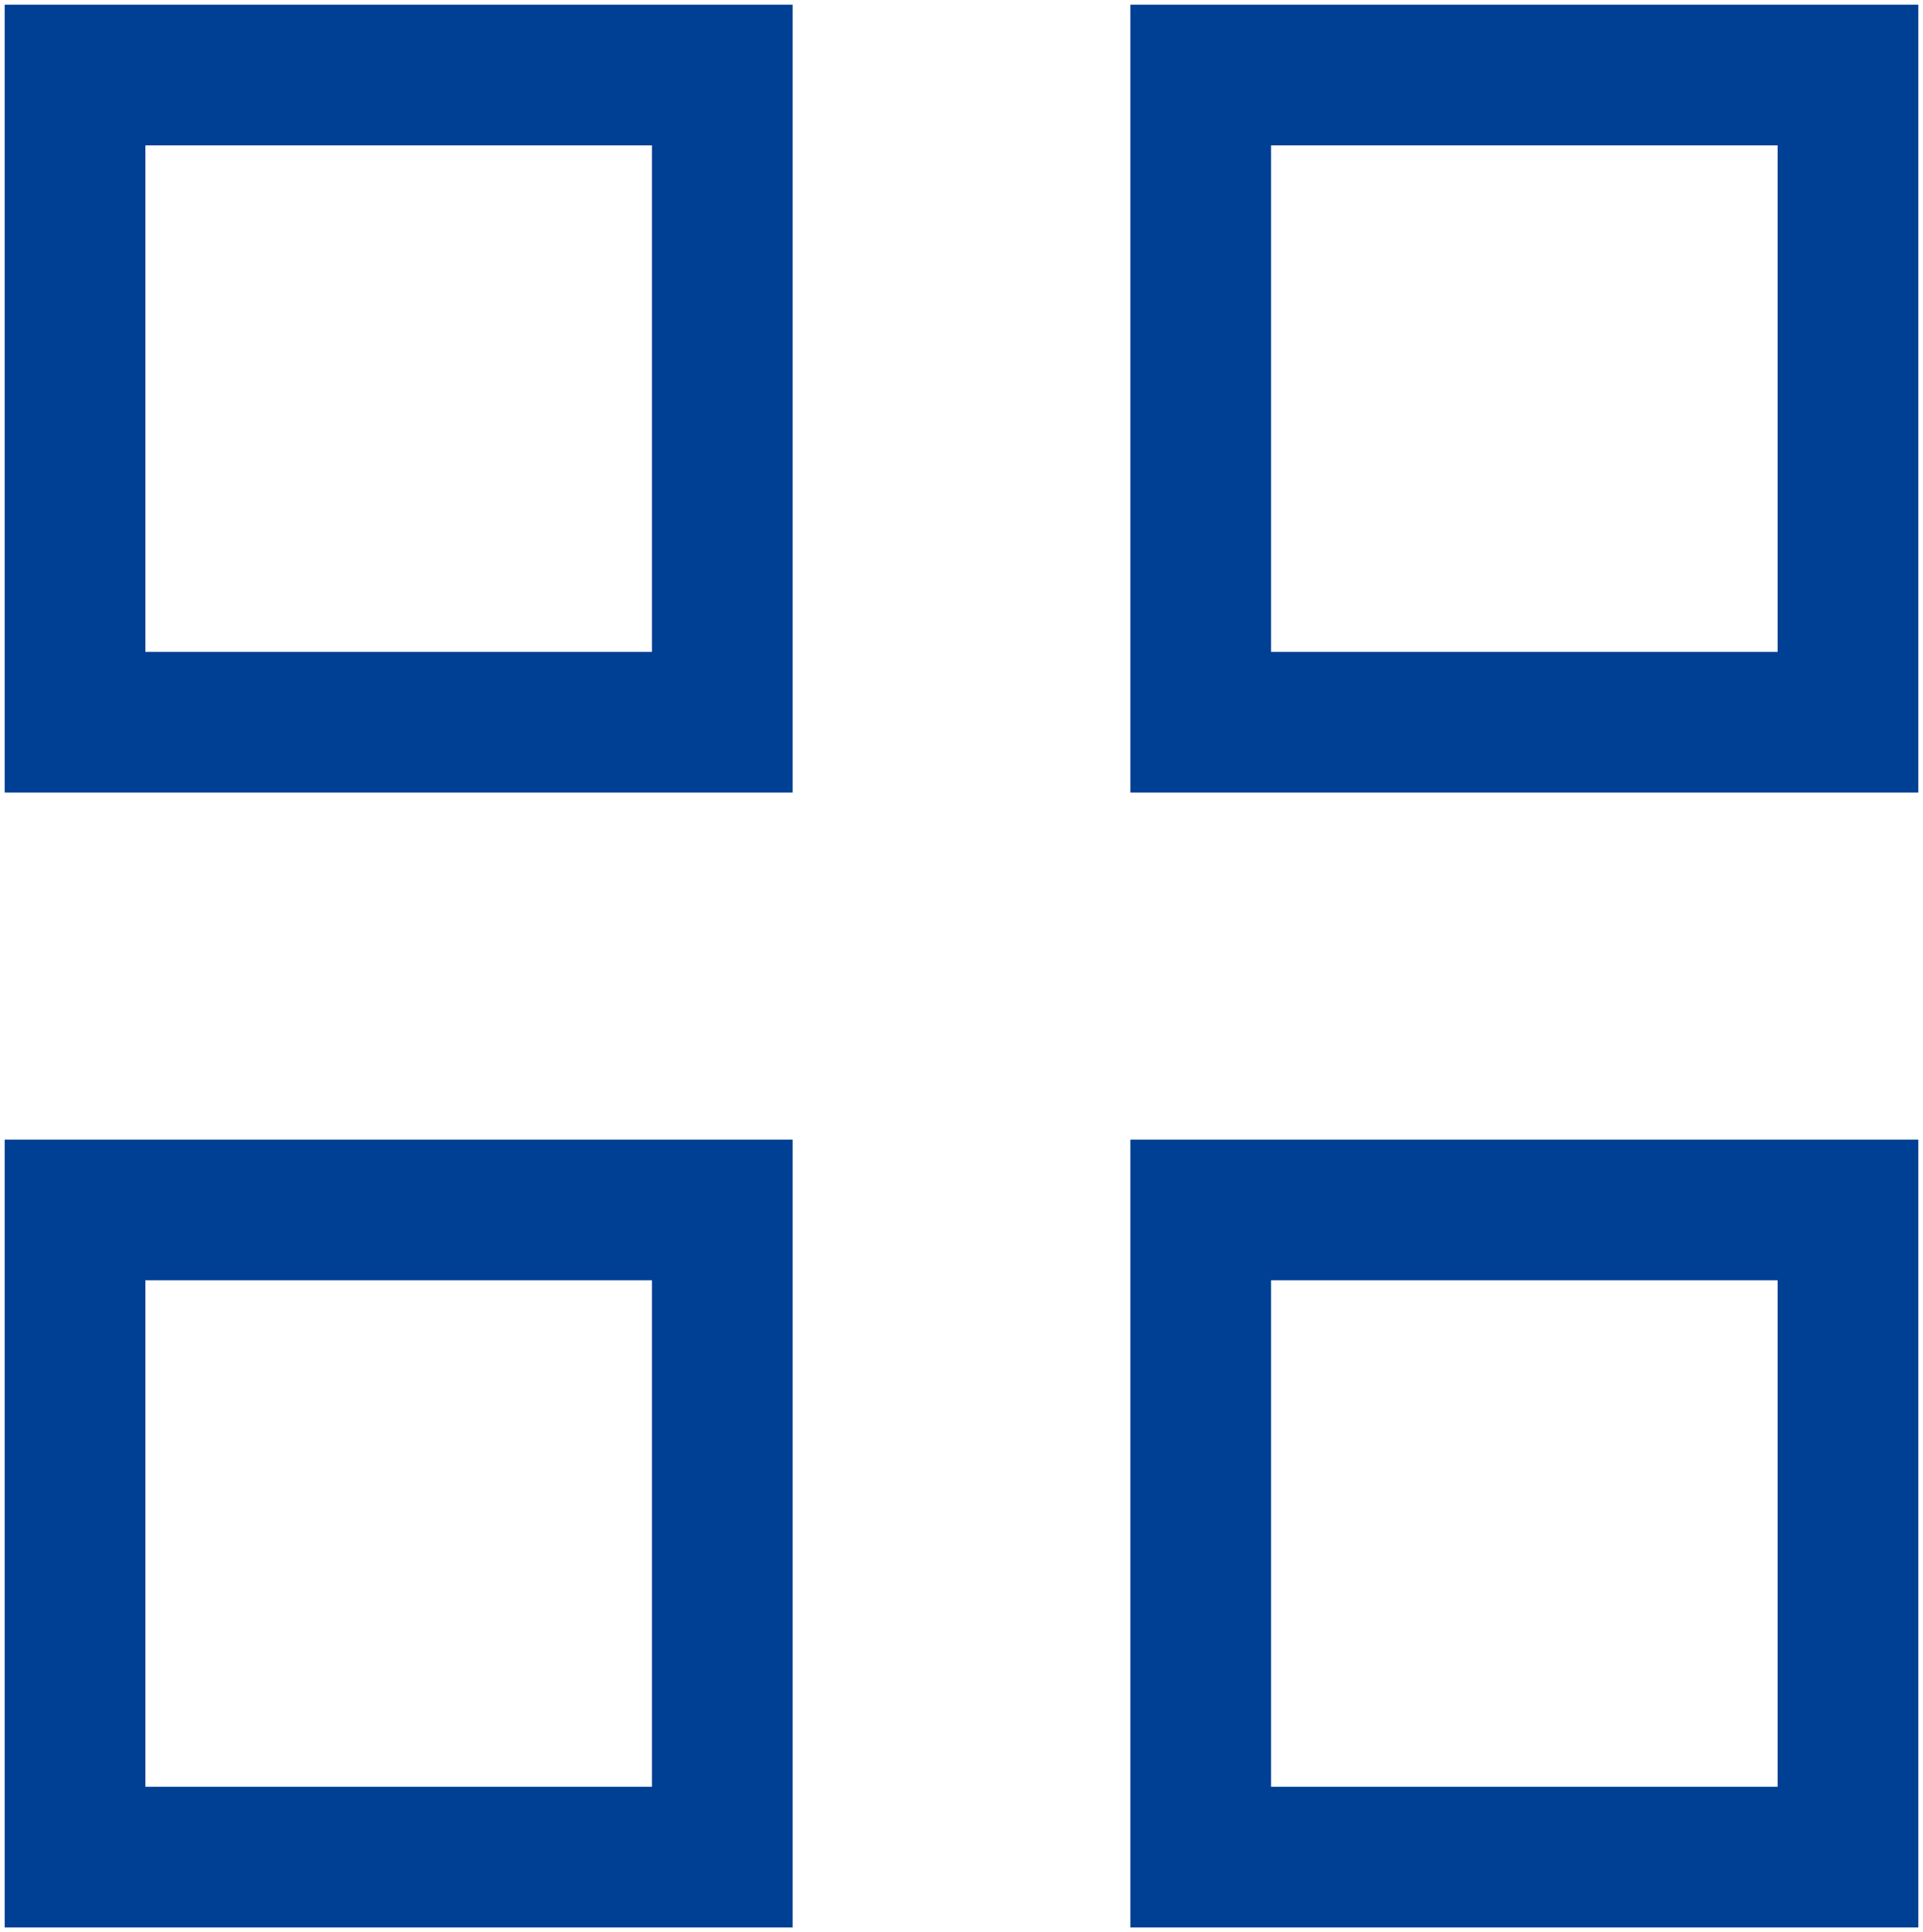
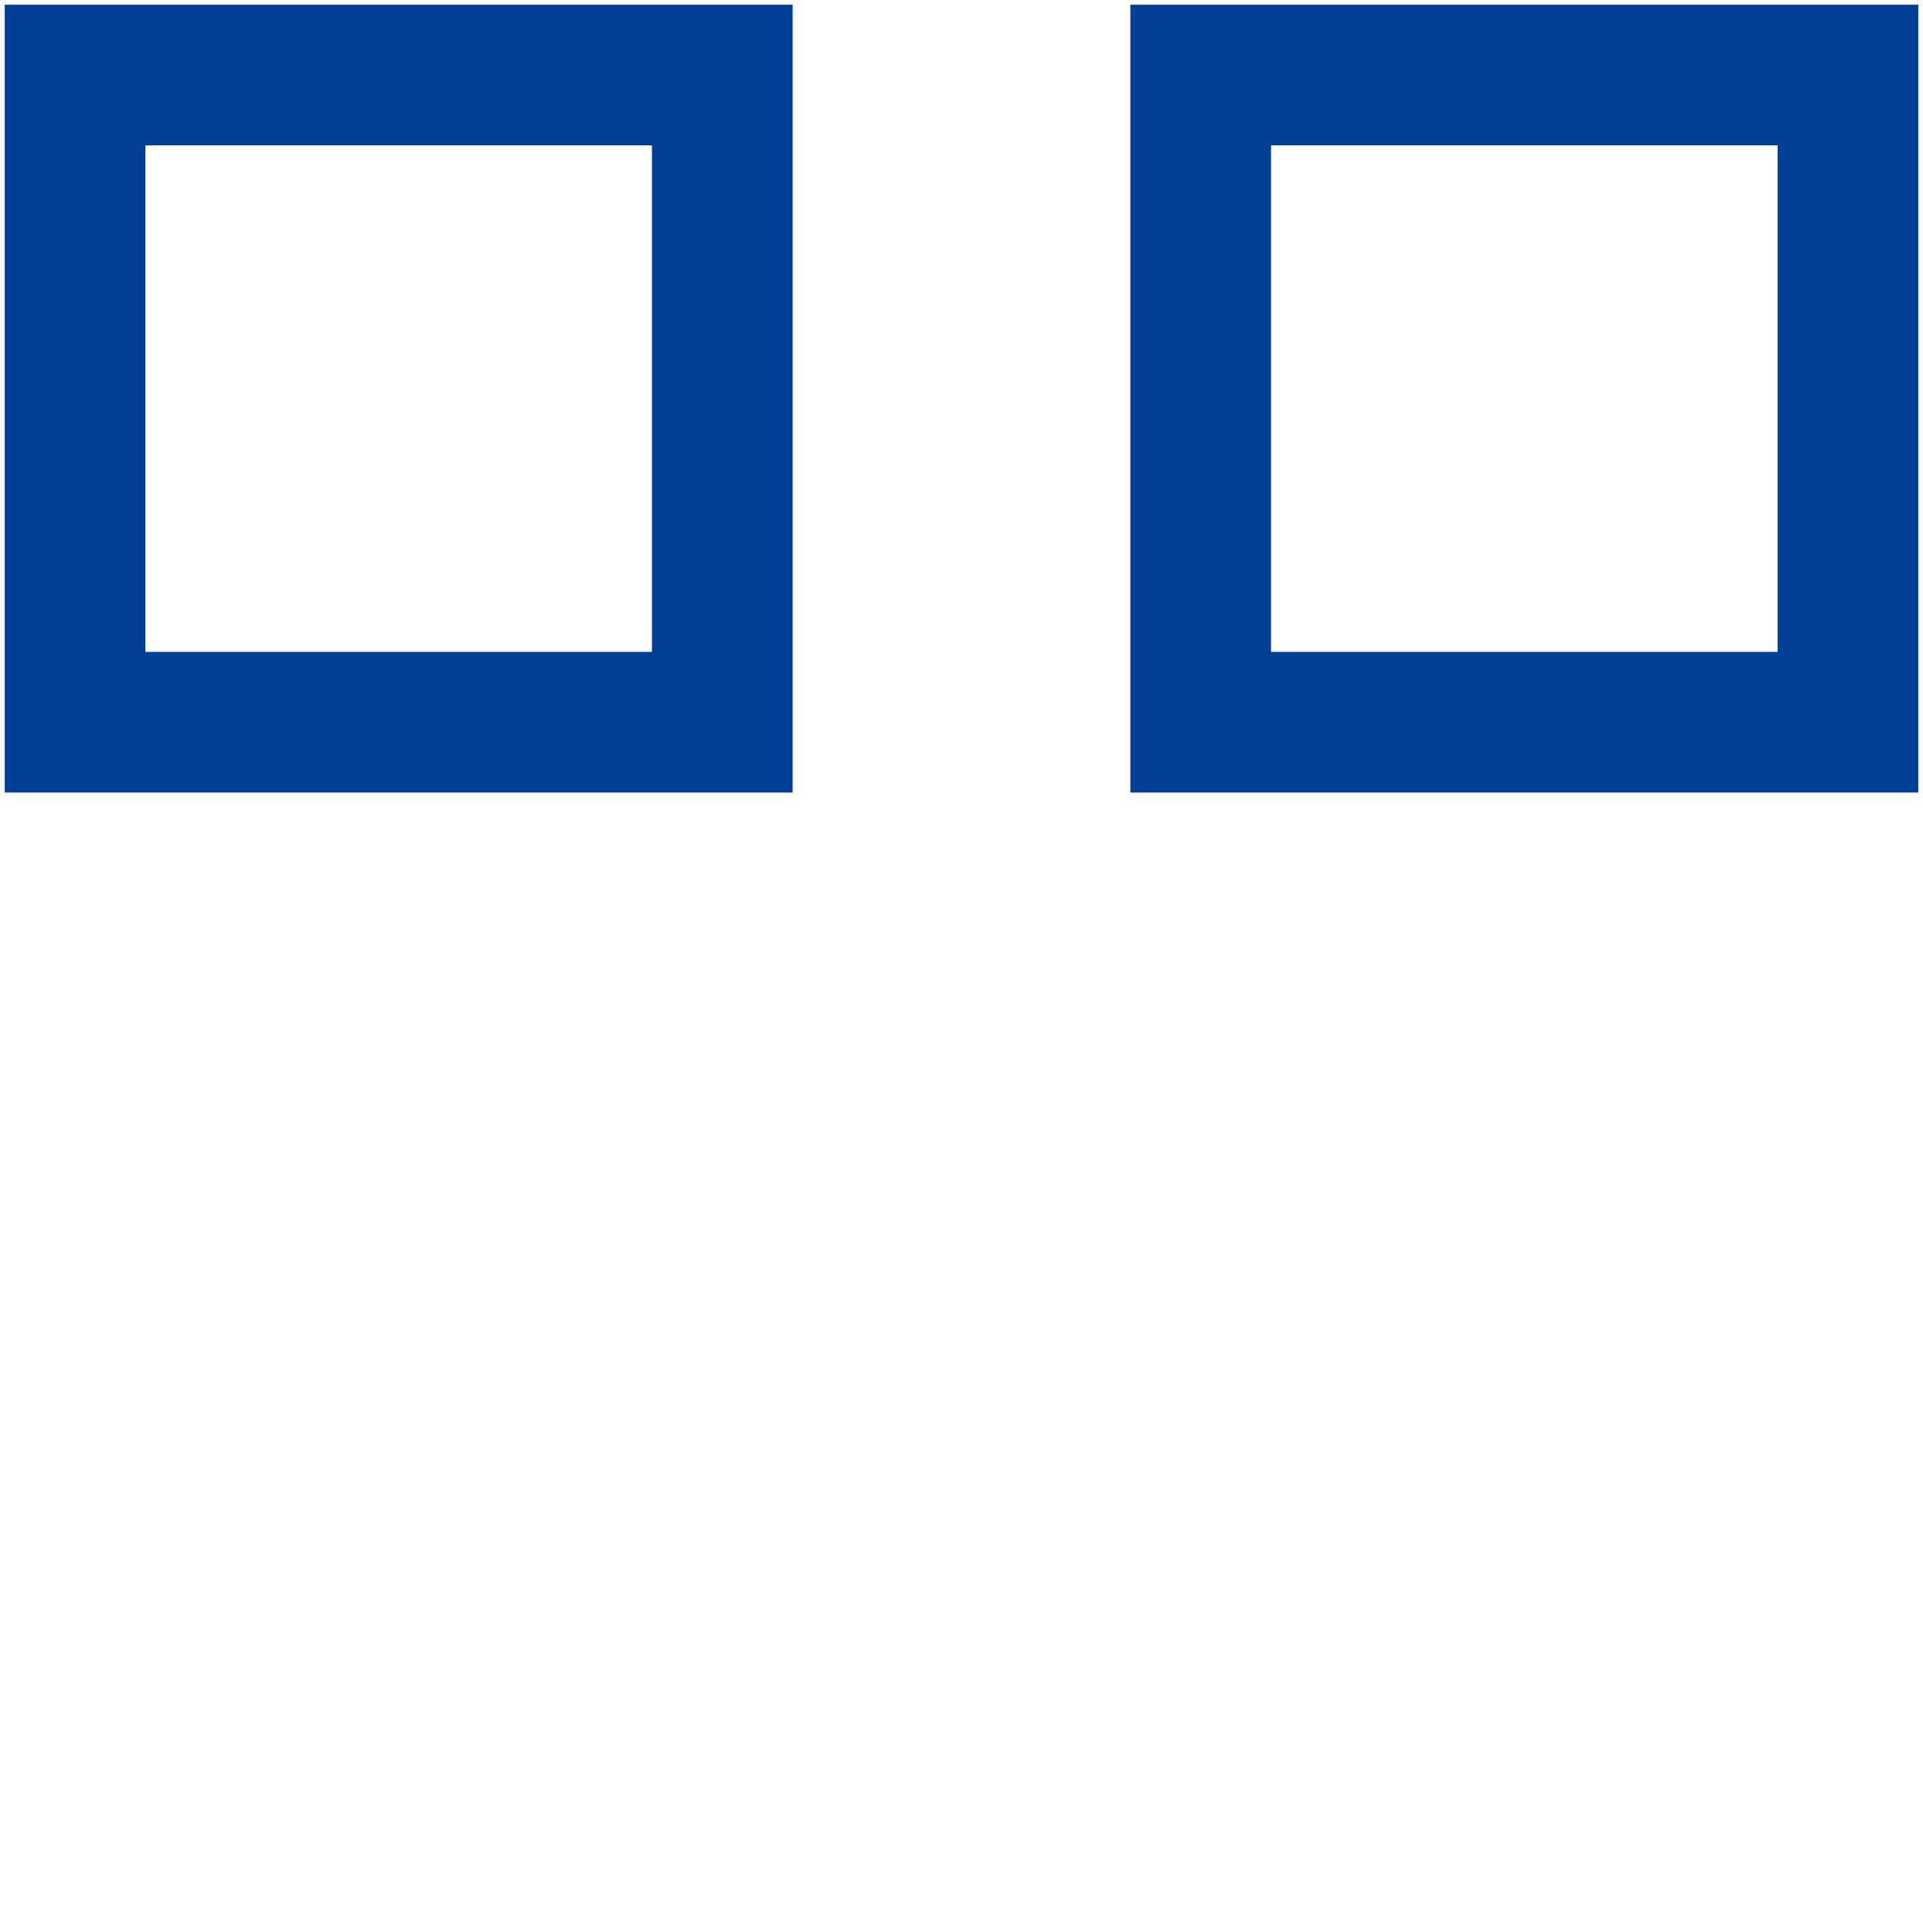
<svg xmlns="http://www.w3.org/2000/svg" version="1.1" id="レイヤー_1" x="0px" y="0px" viewBox="0 0 20.5 20.6" style="enable-background:new 0 0 20.5 20.6;" xml:space="preserve">
  <style type="text/css">
	.st0{fill:none;stroke:#004094;stroke-width:1.5;stroke-miterlimit:10;}
</style>
  <g>
    <rect x="0.8" y="0.8" class="st0" width="6.9" height="6.9" />
    <rect x="12.8" y="0.8" class="st0" width="6.9" height="6.9" />
-     <rect x="0.8" y="12.9" class="st0" width="6.9" height="6.9" />
-     <rect x="12.8" y="12.9" class="st0" width="6.9" height="6.9" />
  </g>
</svg>